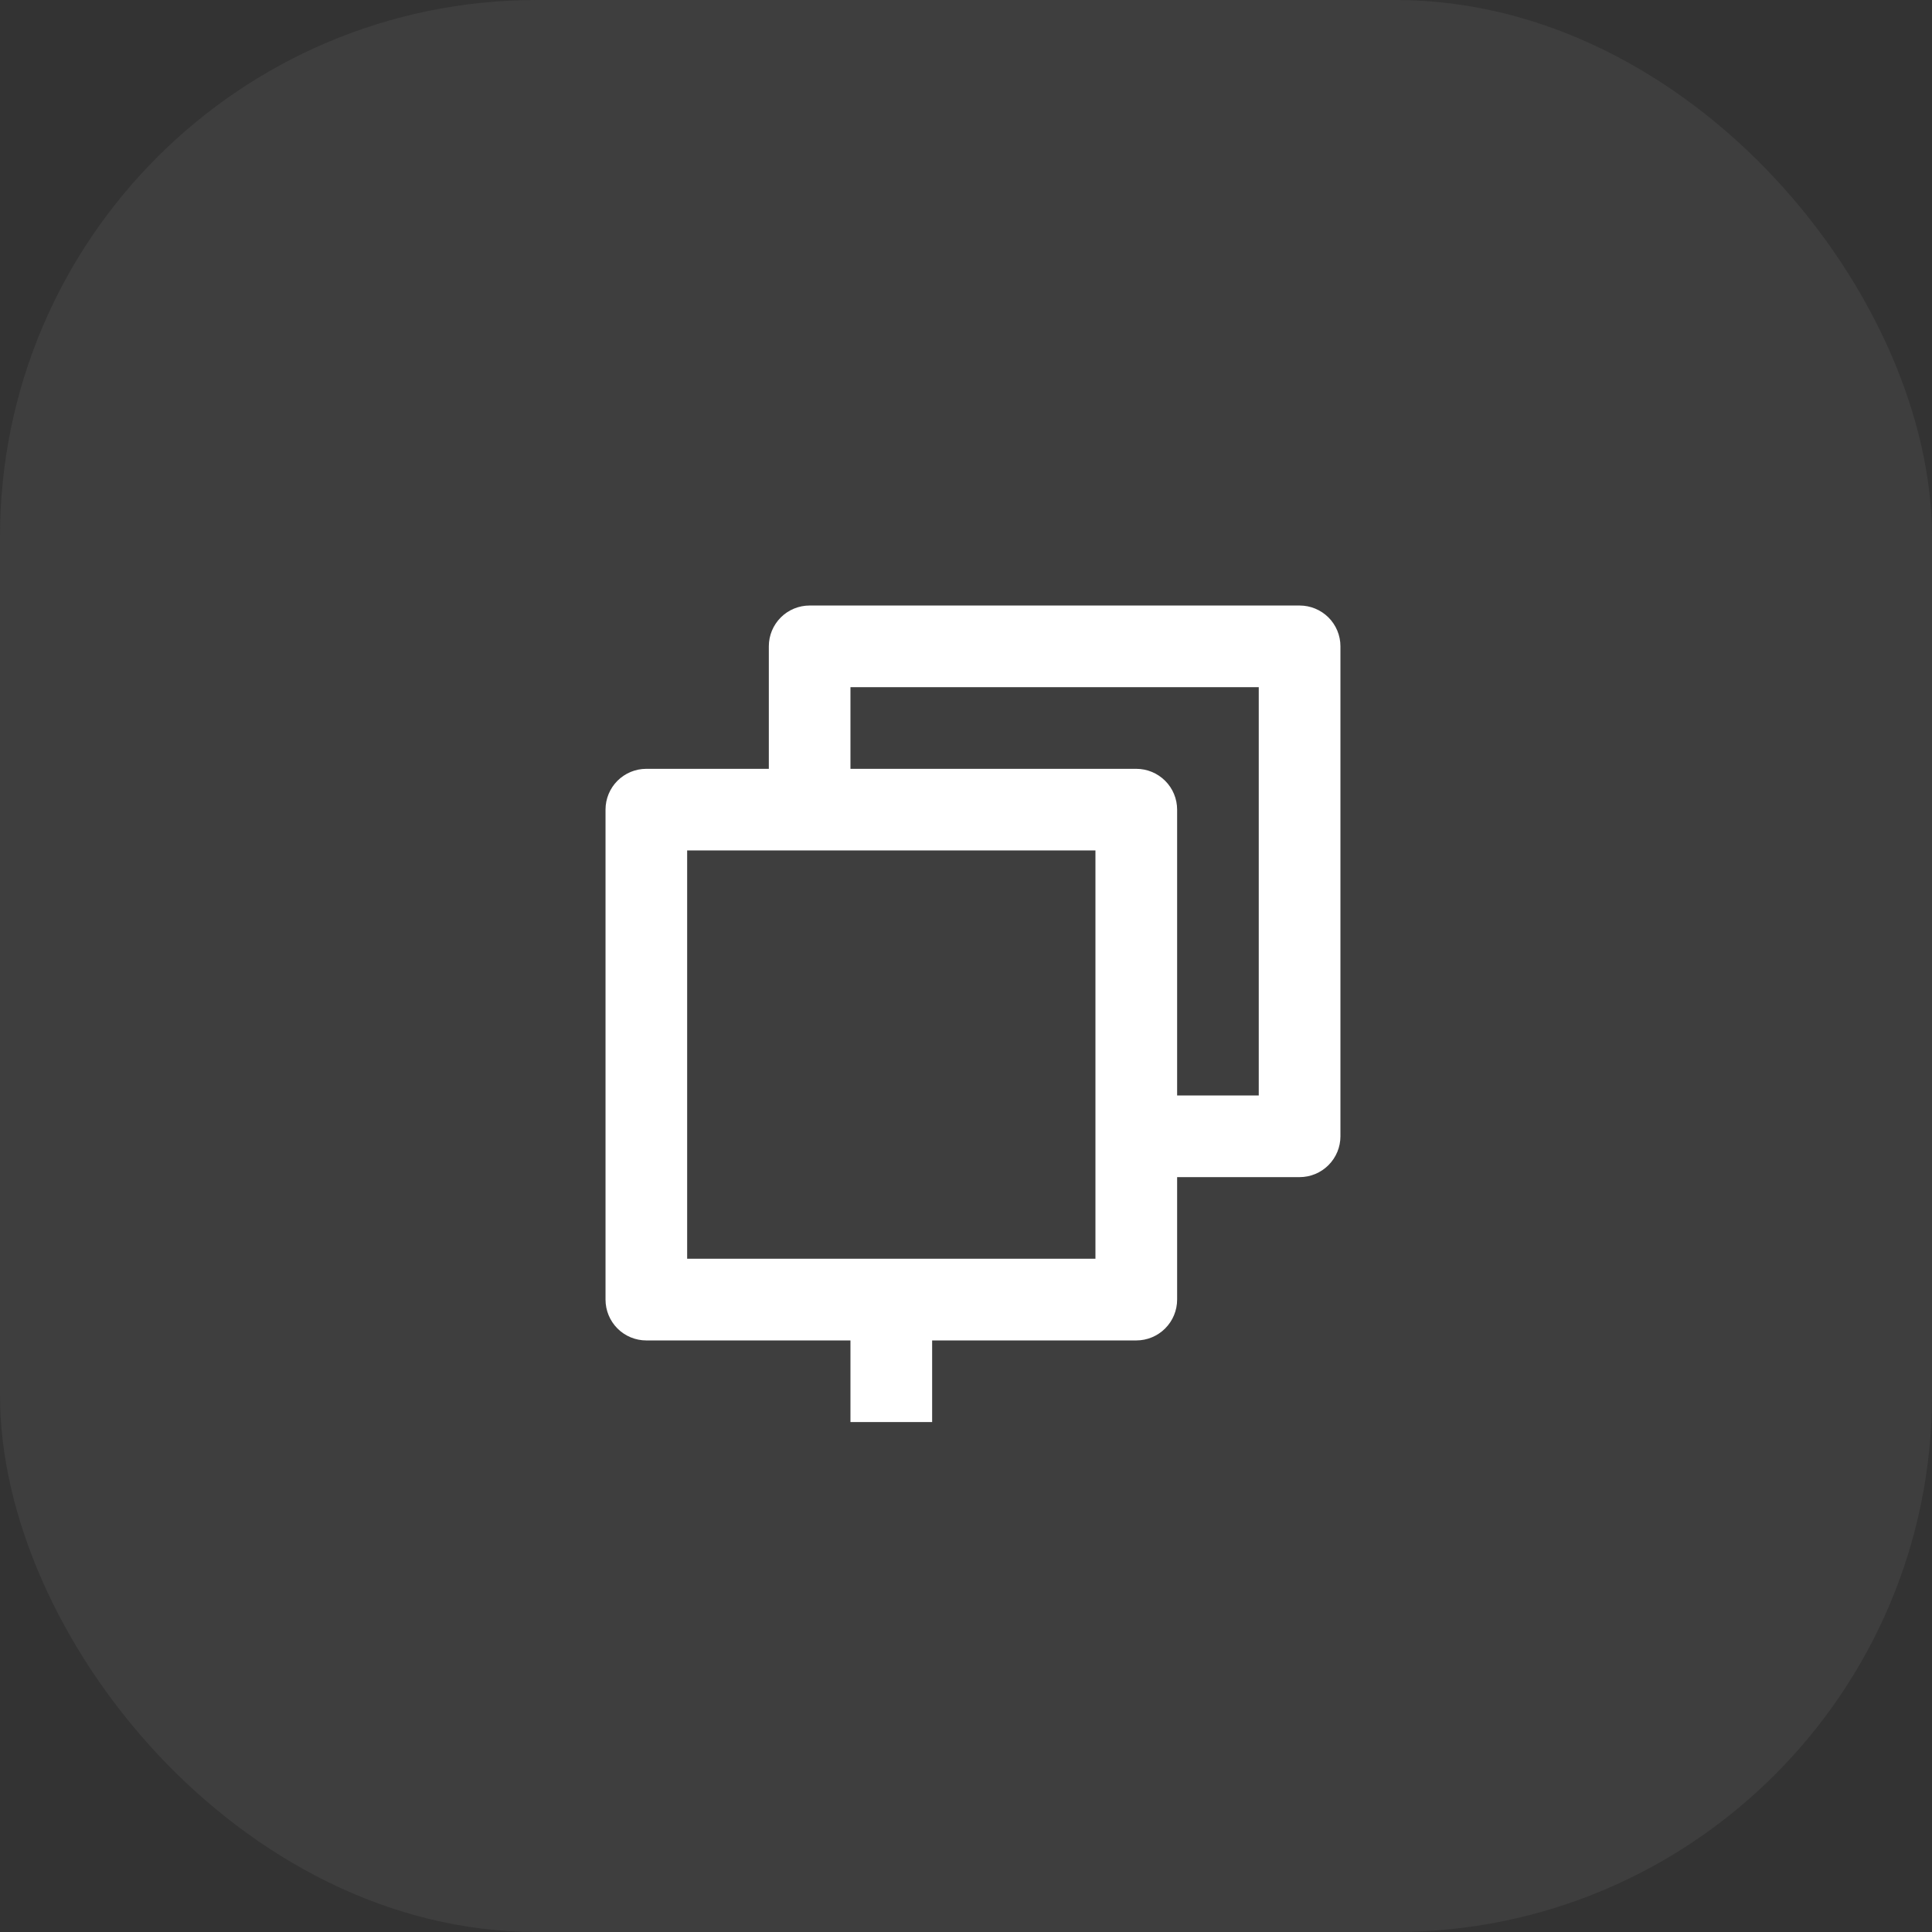
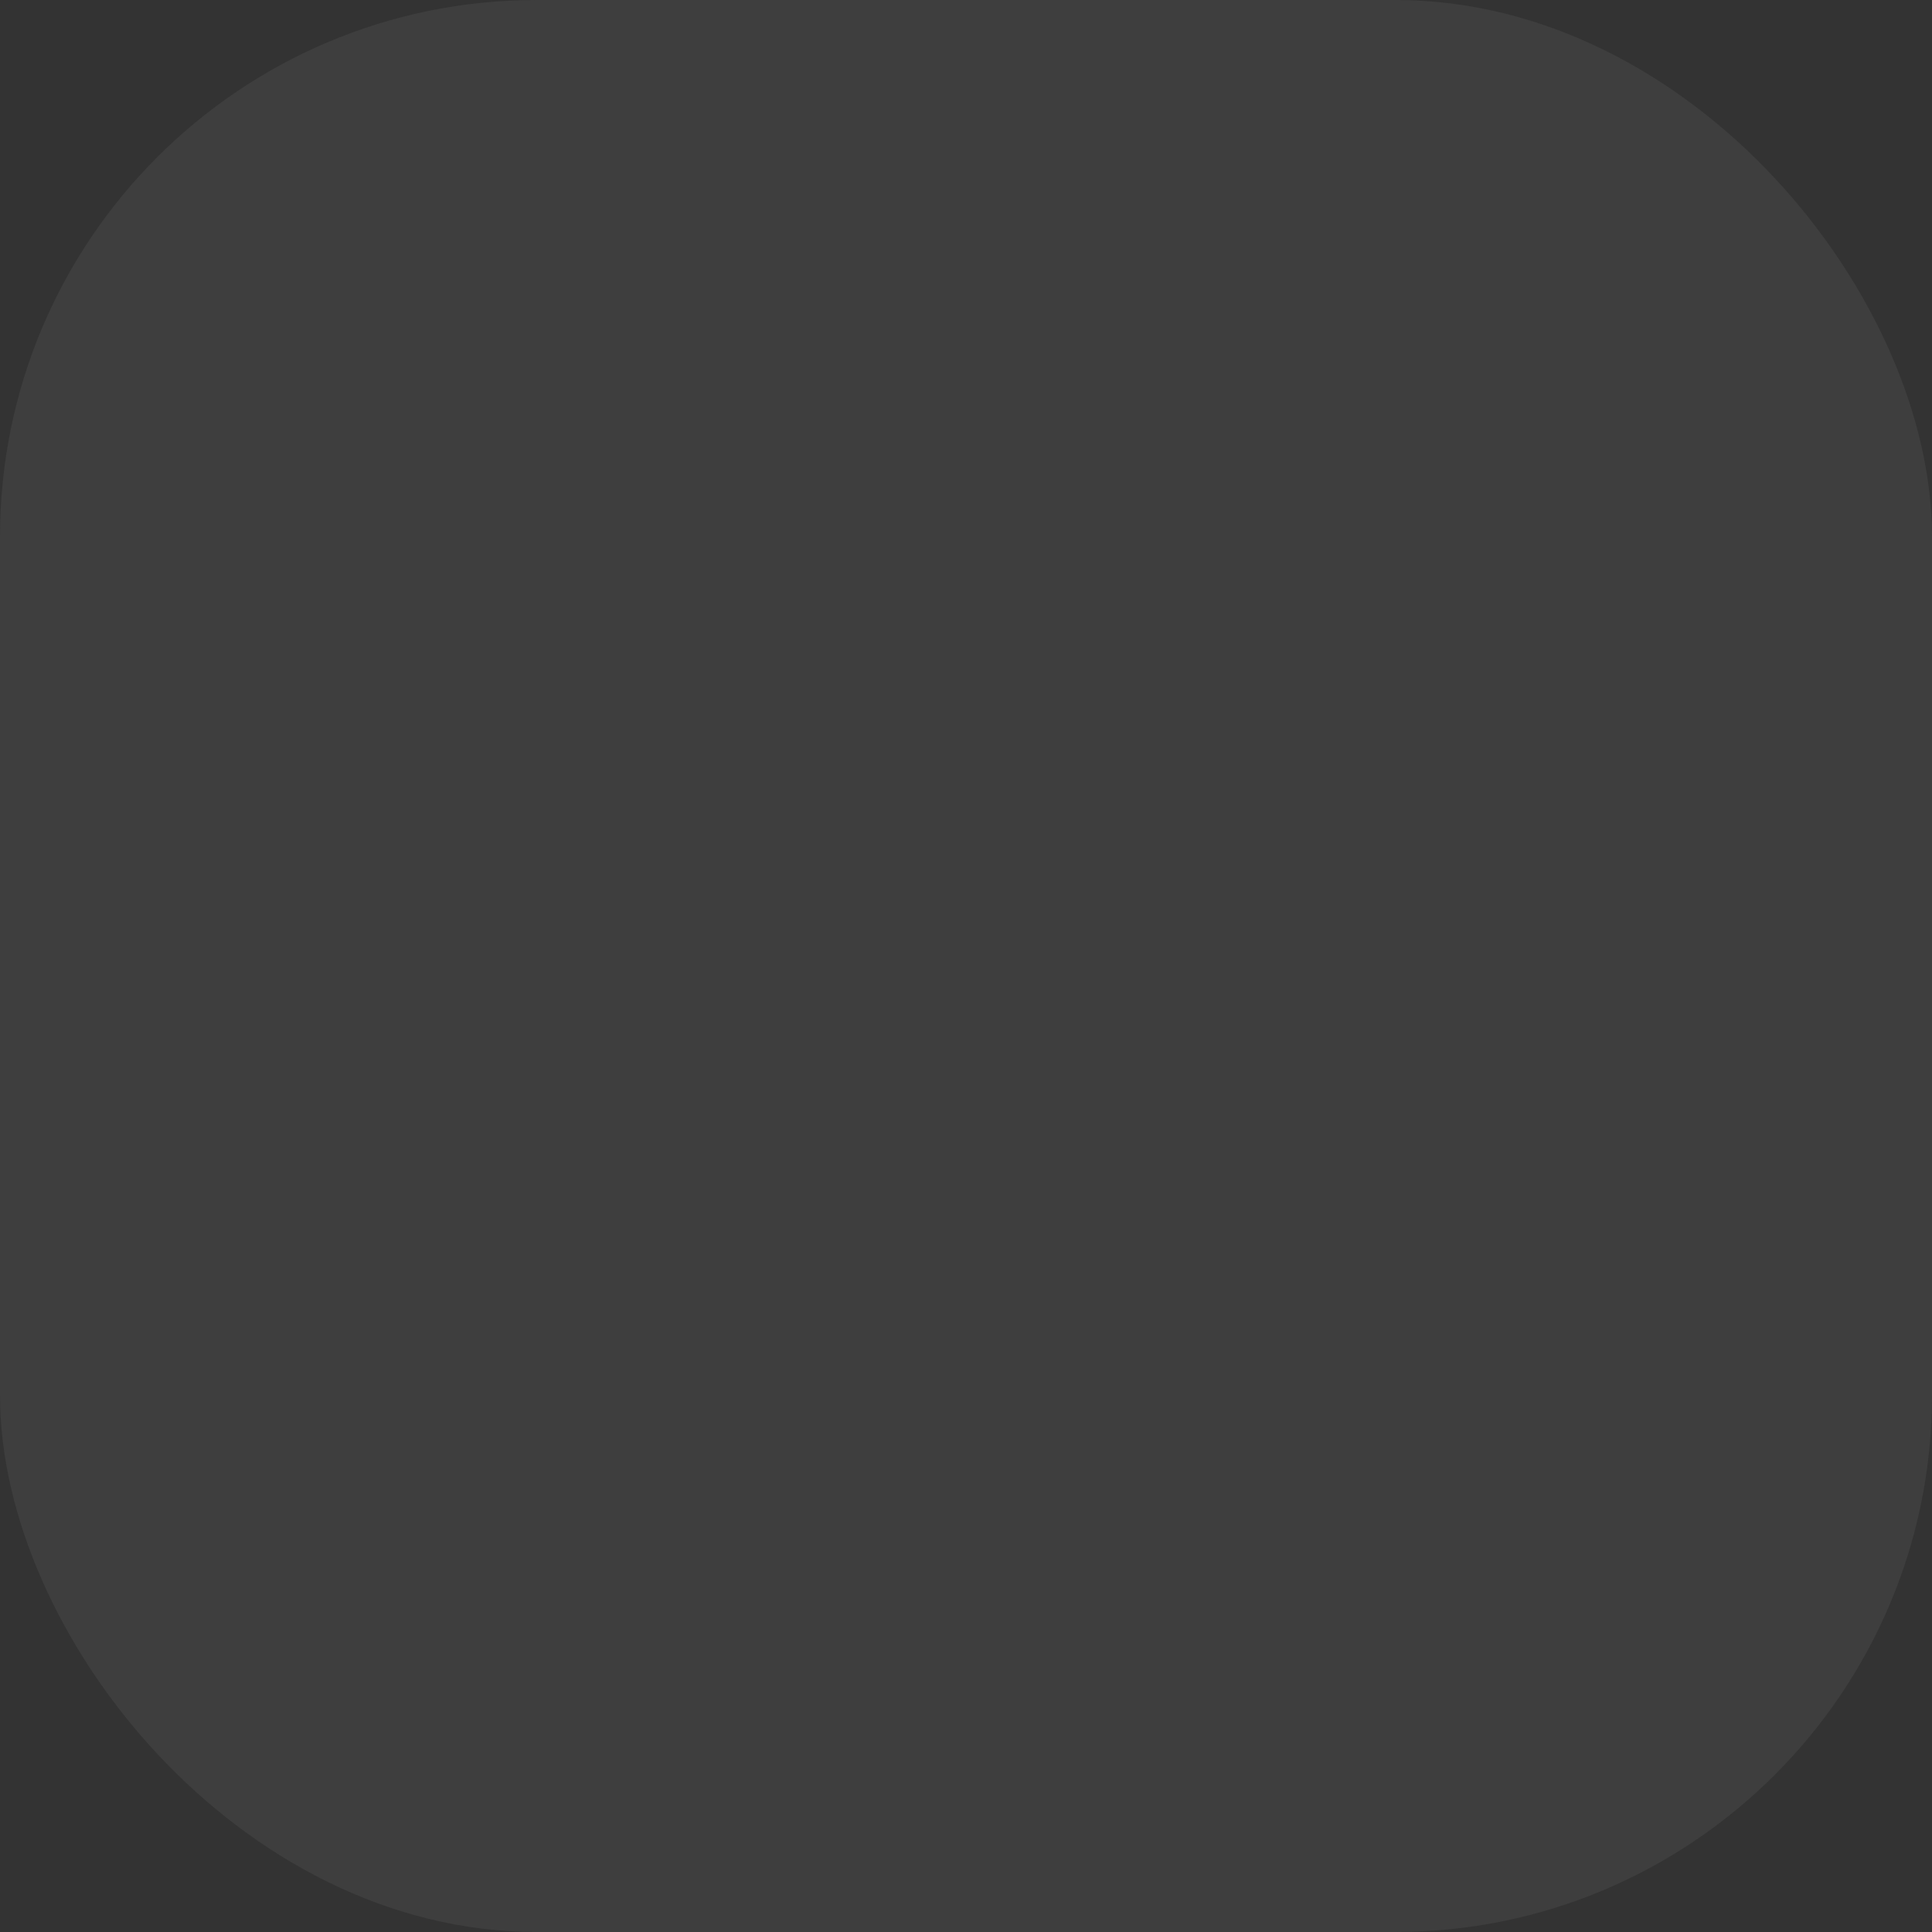
<svg xmlns="http://www.w3.org/2000/svg" width="36" height="36" viewBox="0 0 36 36" fill="none">
  <rect x="0" y="0" width="36" height="36" fill="#333333" stroke="none" />
  <rect width="36" height="36" rx="10" fill="#686868" fill-opacity="0.22" />
-   <path d="M14.326 12.043C14.326 11.841 14.406 11.648 14.549 11.505C14.691 11.363 14.885 11.283 15.086 11.283H24.216C24.418 11.283 24.611 11.363 24.754 11.505C24.897 11.648 24.977 11.841 24.977 12.043V21.173C24.977 21.375 24.897 21.568 24.754 21.711C24.611 21.854 24.418 21.934 24.216 21.934H21.934V24.216C21.934 24.418 21.854 24.611 21.711 24.754C21.568 24.897 21.375 24.977 21.173 24.977H17.369V26.498H15.847V24.977H12.043C11.841 24.977 11.648 24.897 11.505 24.754C11.363 24.611 11.283 24.418 11.283 24.216V15.086C11.283 14.885 11.363 14.691 11.505 14.549C11.648 14.406 11.841 14.326 12.043 14.326H14.326V12.043ZM23.455 20.412V12.804H15.847V14.326H21.173C21.375 14.326 21.568 14.406 21.711 14.549C21.854 14.691 21.934 14.885 21.934 15.086V20.412H23.455ZM12.804 15.847V23.455H20.412V15.847H12.804Z" fill="white" />
</svg>